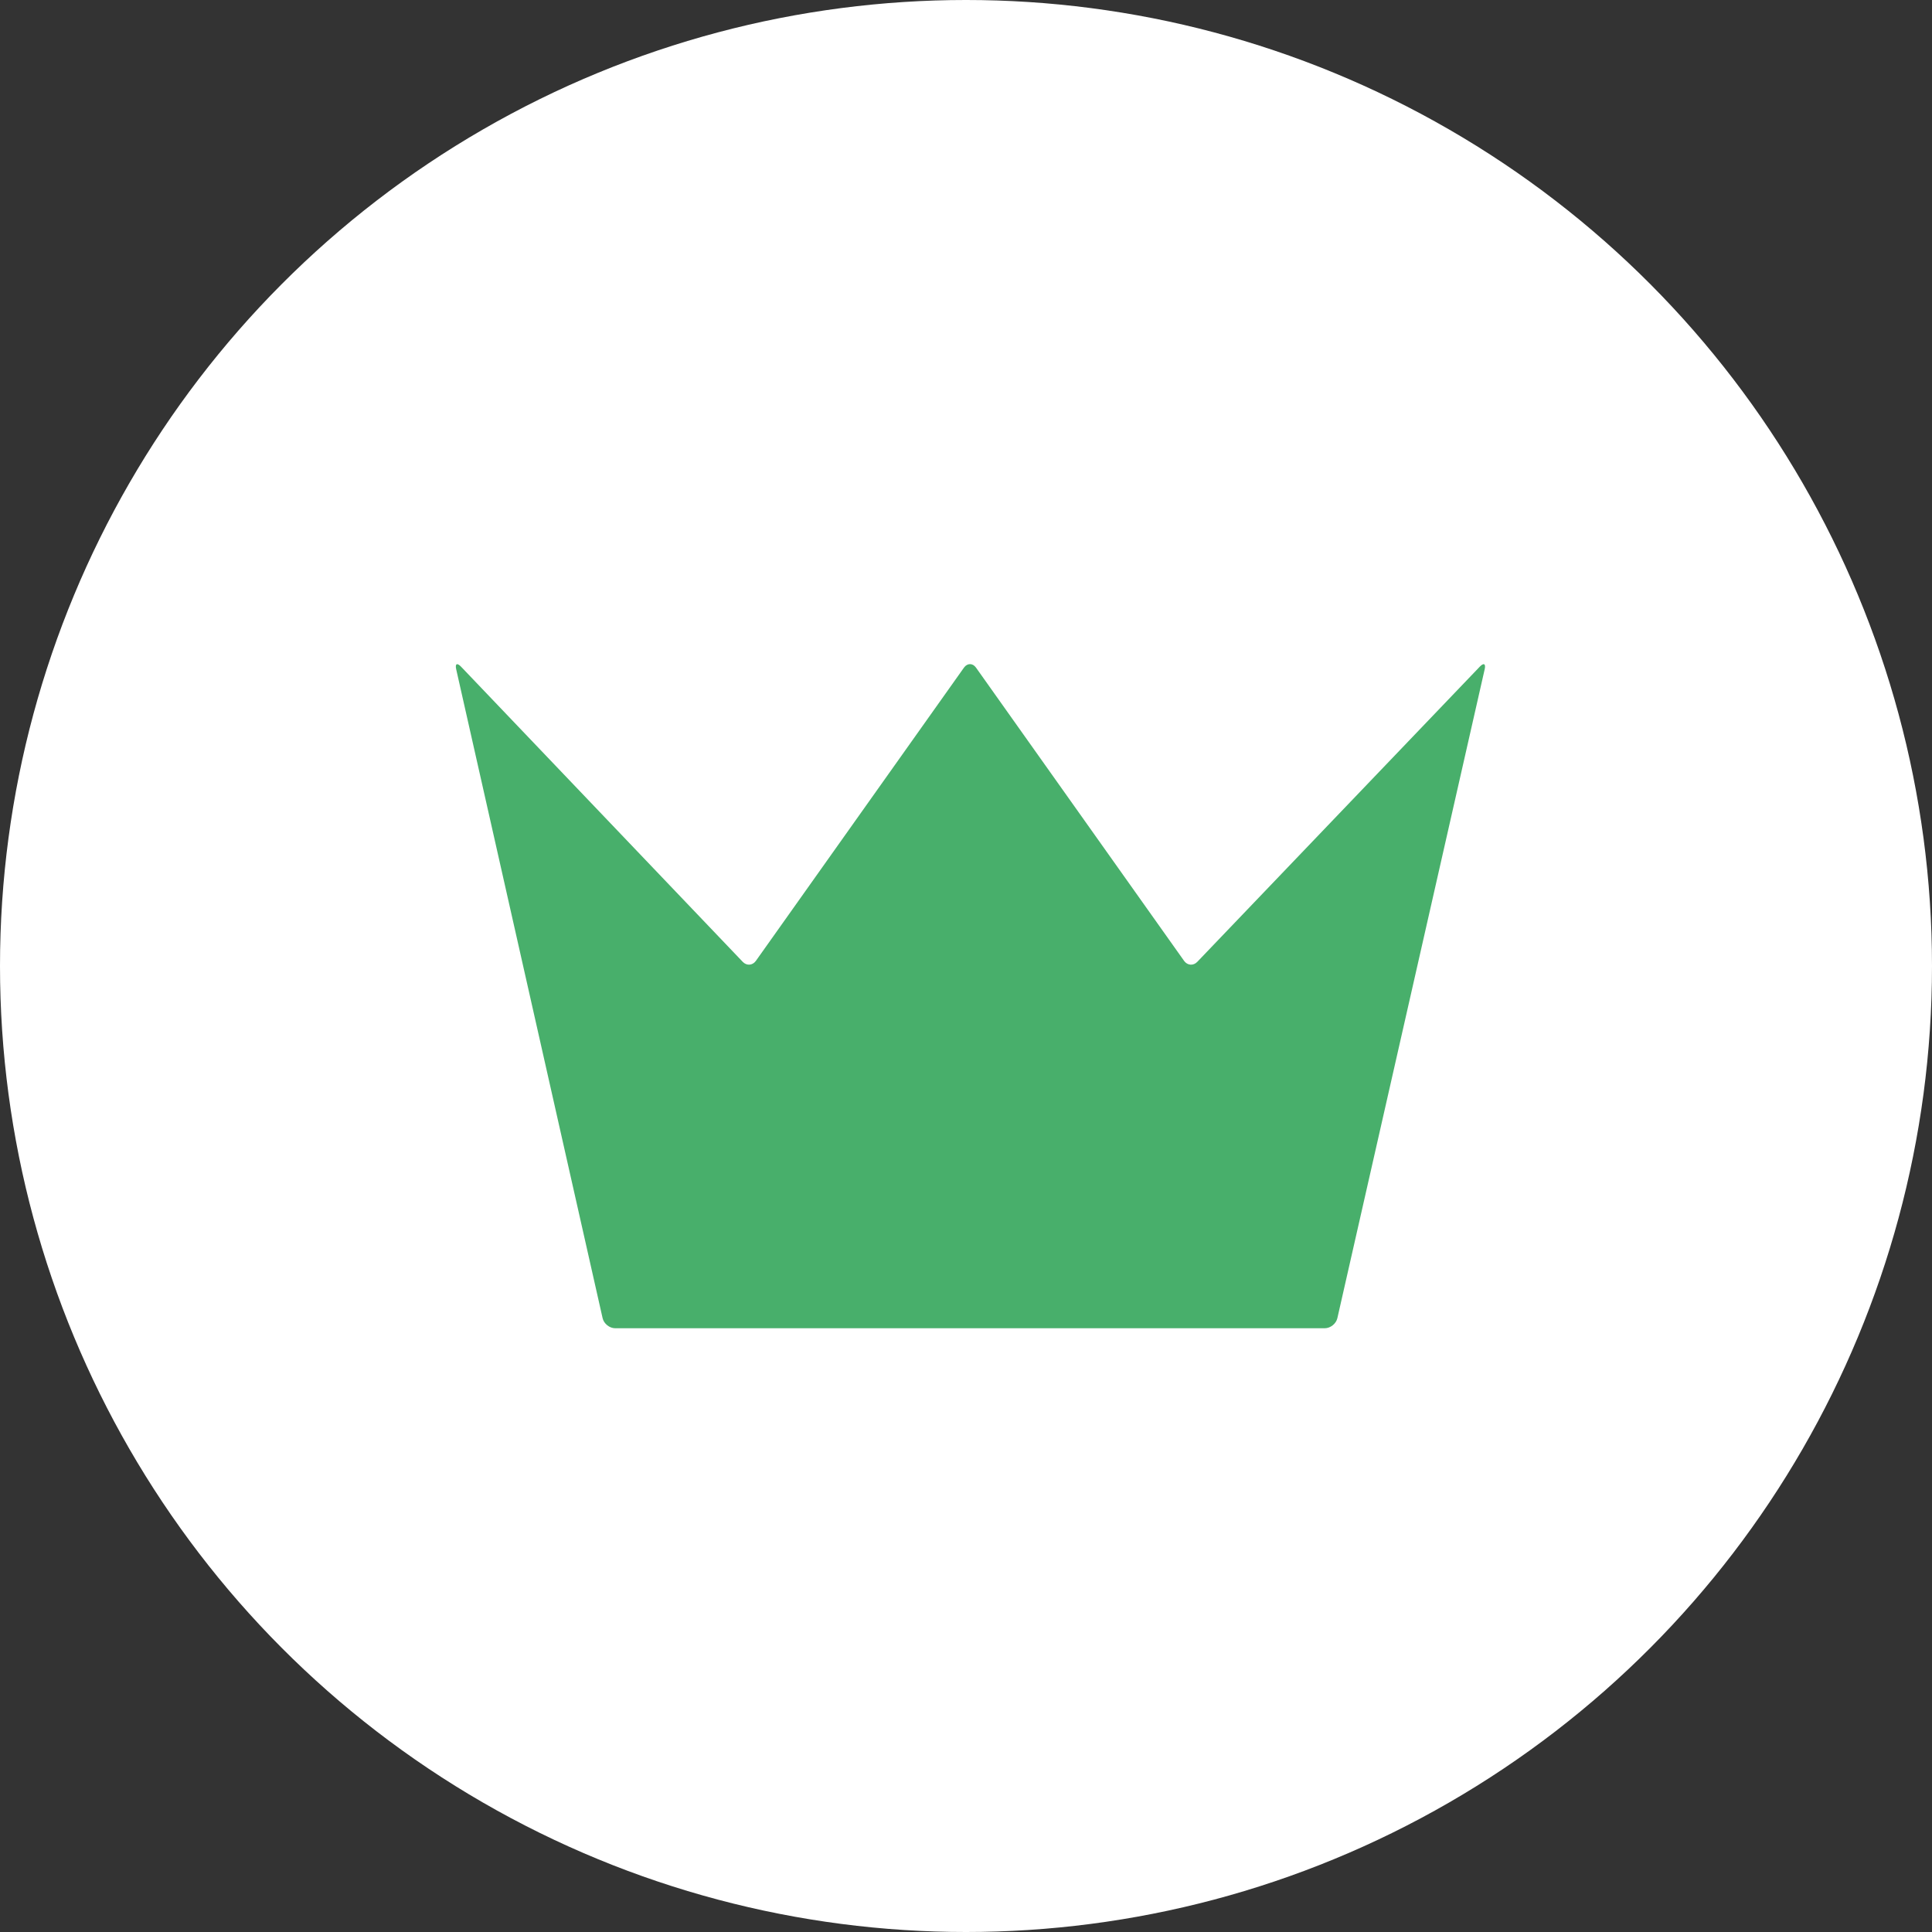
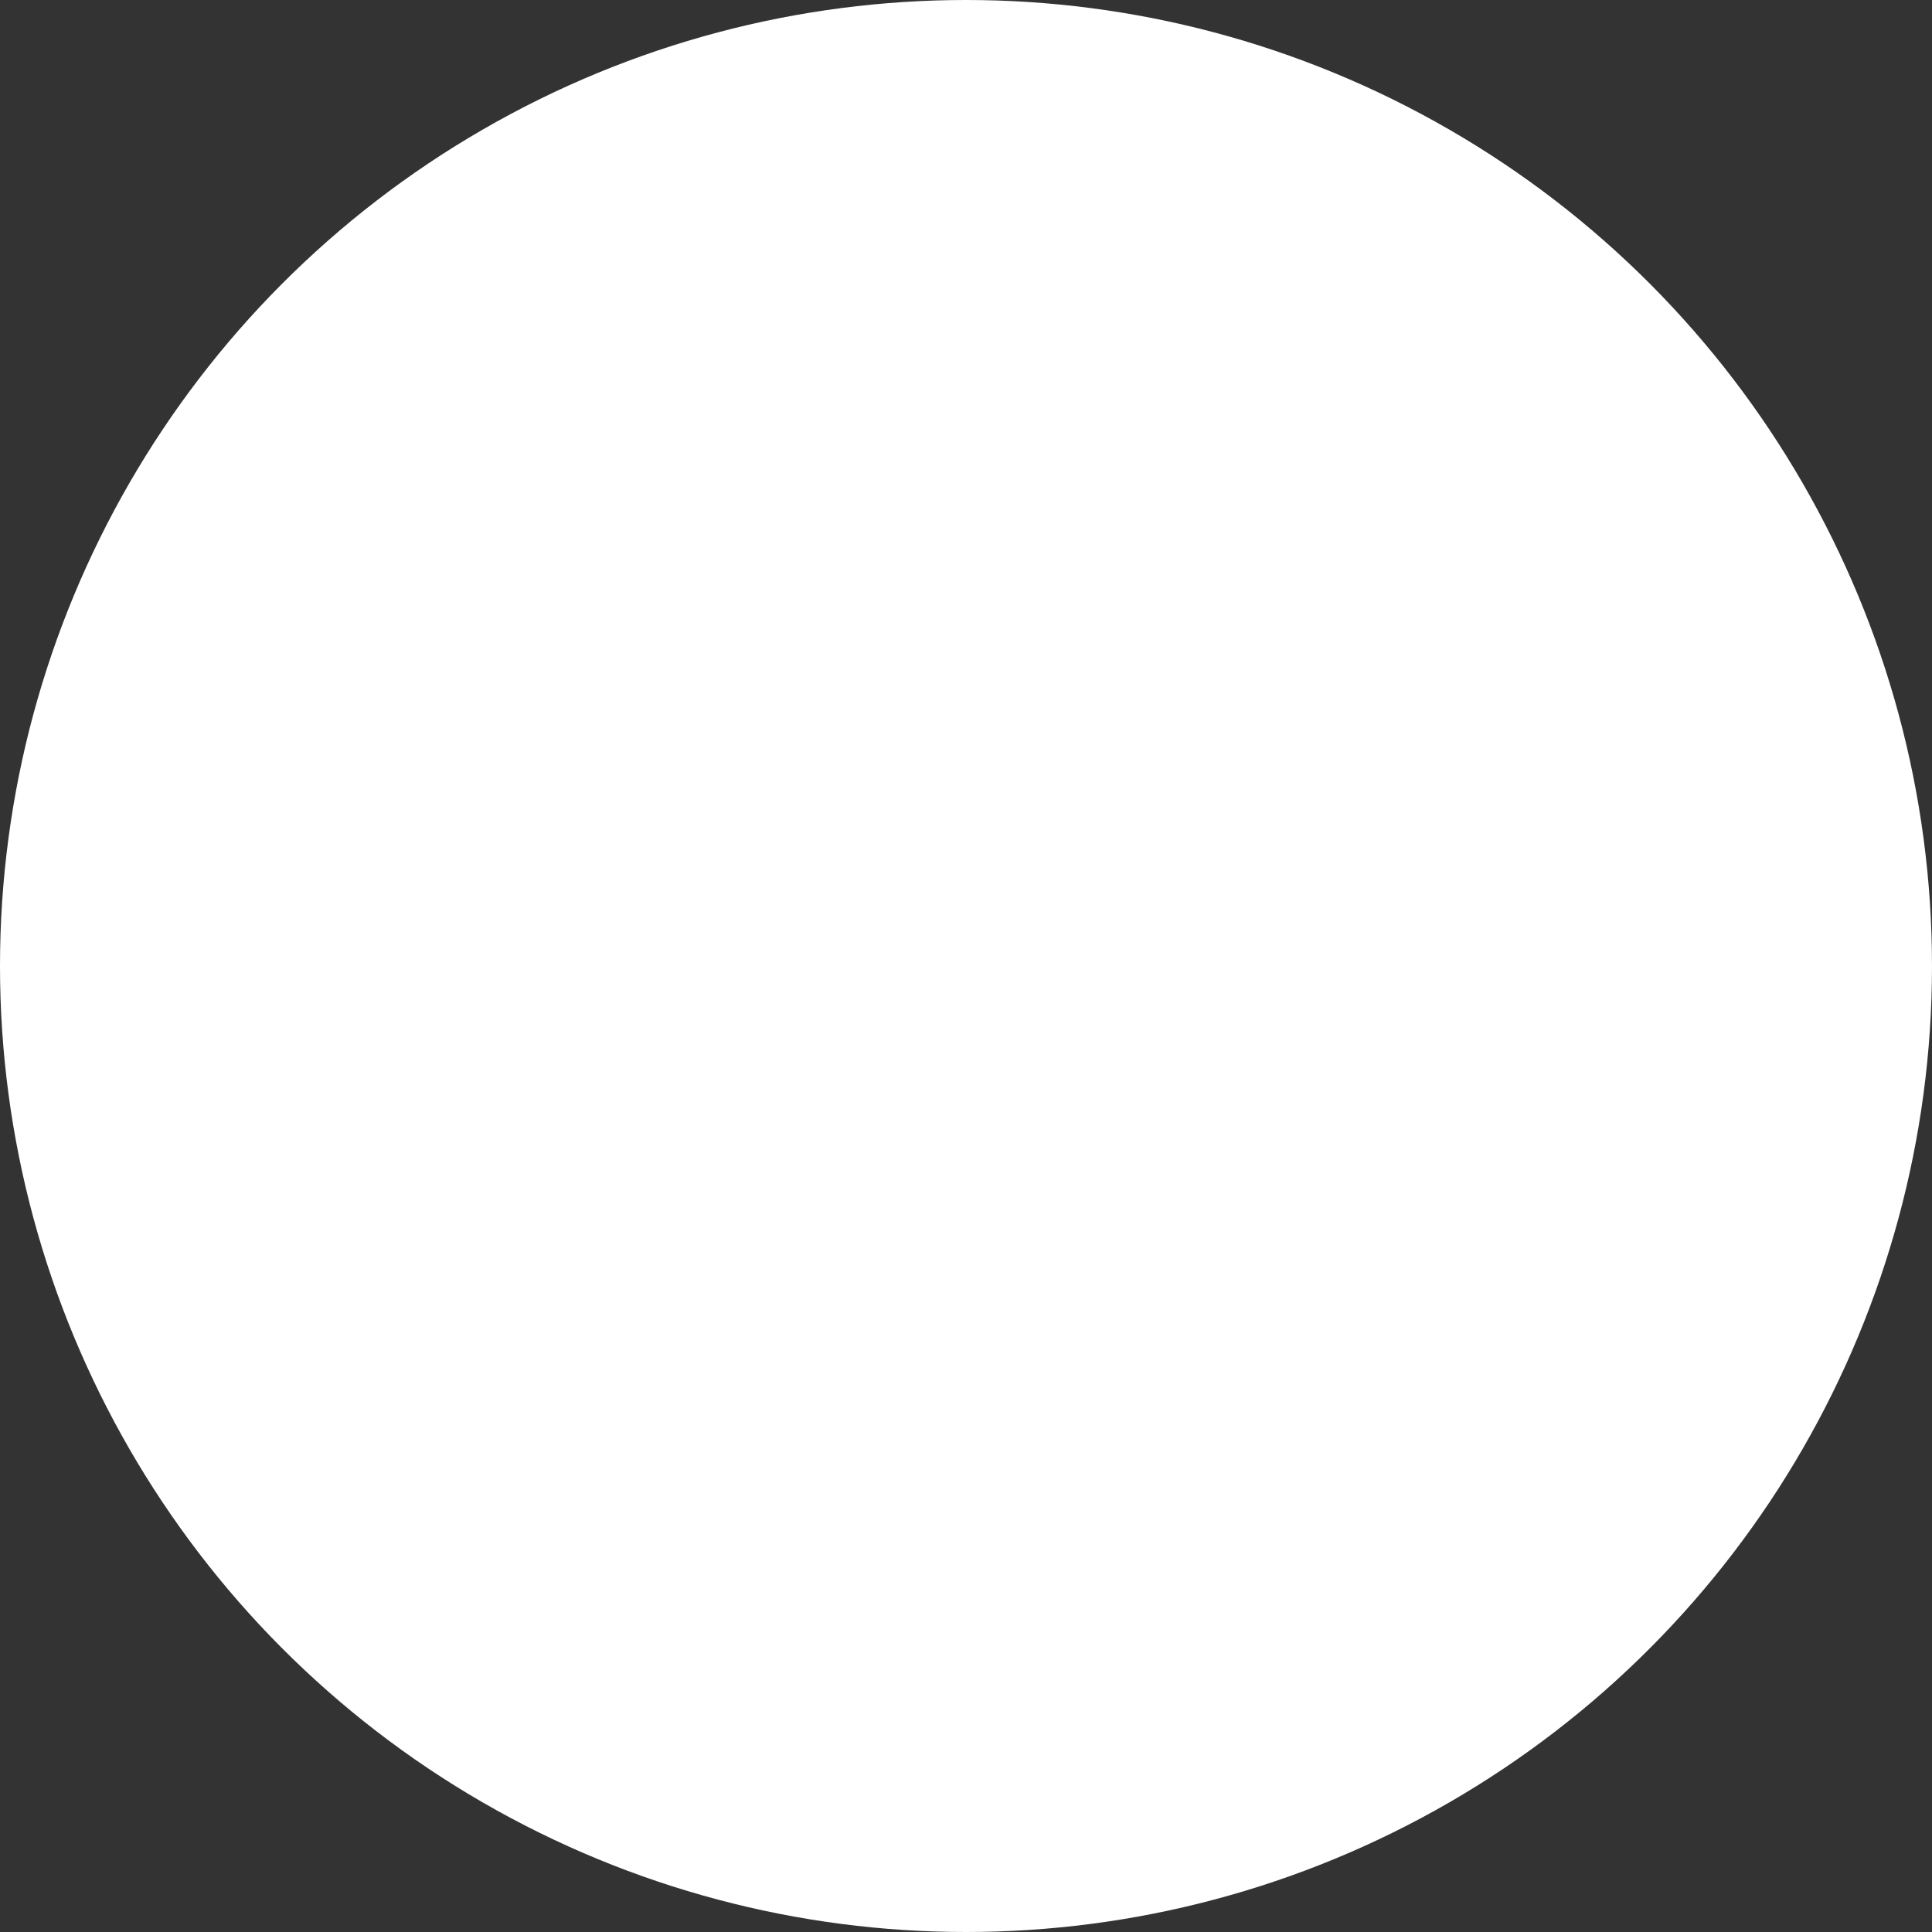
<svg xmlns="http://www.w3.org/2000/svg" width="32px" height="32px" viewBox="0 0 32 32" version="1.1">
  <rect x="0" y="0" width="32" height="32" fill="#333333" stroke="none" />
  <title>Group 16</title>
  <g id="[SIMBOLI]-Nuovi-Status" stroke="none" stroke-width="1" fill="none" fill-rule="evenodd">
    <g id="Group-16">
      <circle id="Oval-Copy" fill="#FFFFFF" cx="16" cy="16" r="16" />
-       <path d="M21.942,22 L10.19,22 C10.096,22 10.002,21.925 9.981,21.833 L7.556,11.085 C7.535,10.993 7.571,10.974 7.636,11.042 L12.302,15.931 C12.367,15.999 12.464,15.992 12.519,15.916 L15.967,11.057 C16.022,10.981 16.111,10.981 16.165,11.057 L19.613,15.916 C19.668,15.992 19.765,15.999 19.83,15.932 L24.51,11.042 C24.575,10.974 24.612,10.993 24.591,11.085 L22.151,21.833 C22.13,21.925 22.036,22 21.942,22 Z" id="Fill-28" fill="#48AF6B" />
    </g>
  </g>
</svg>